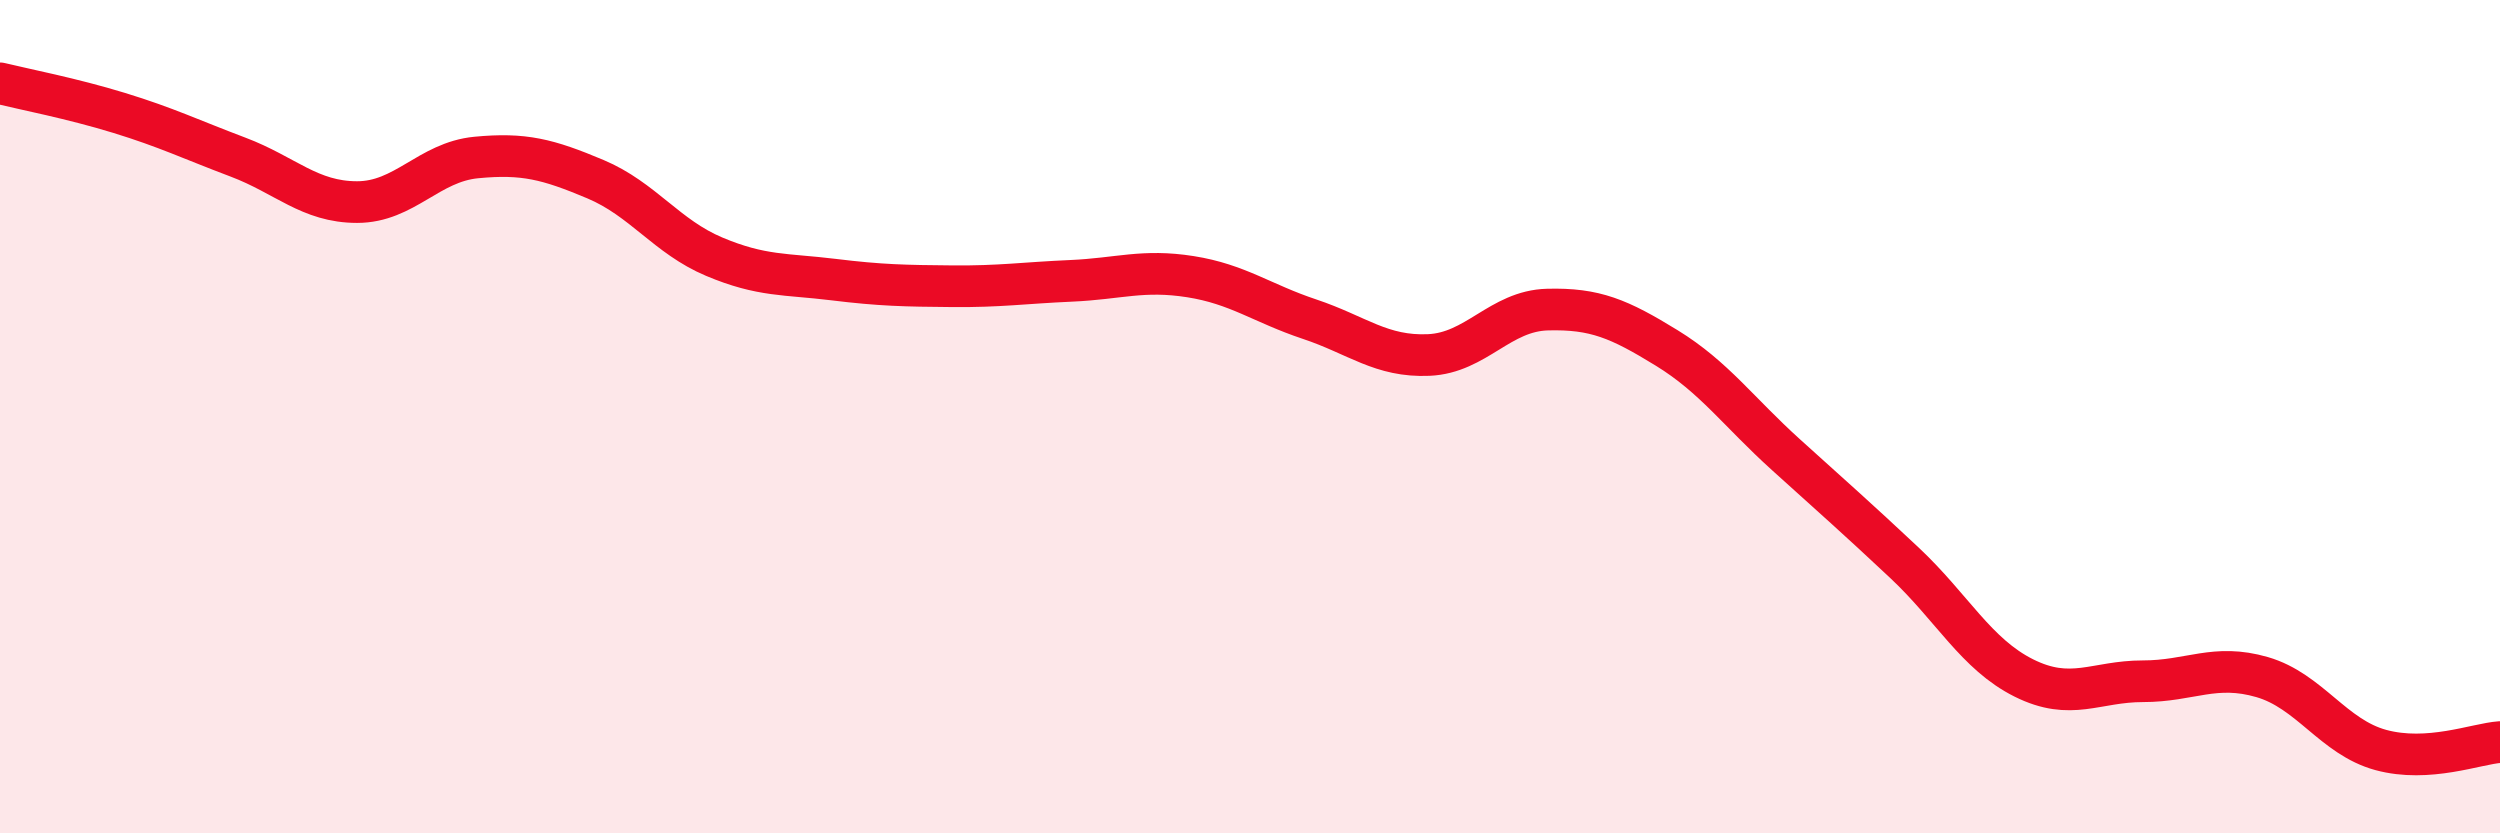
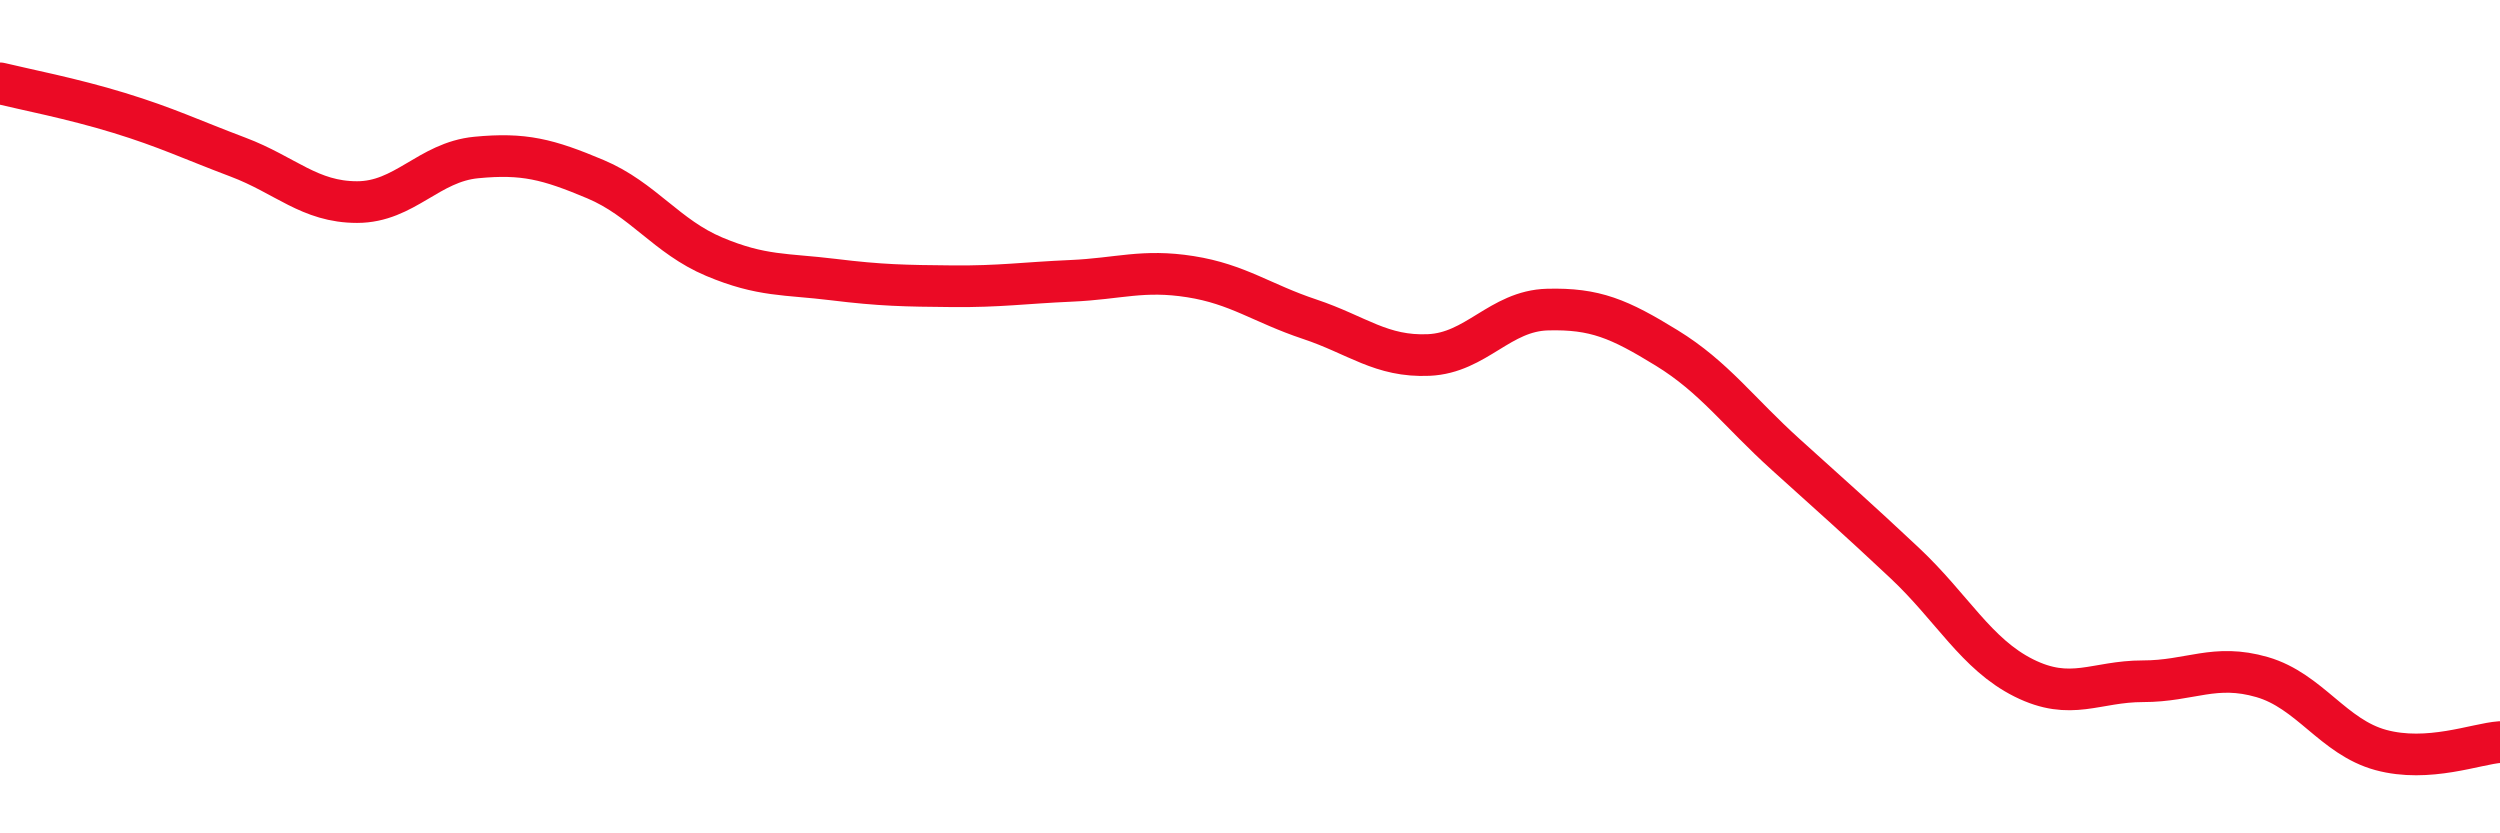
<svg xmlns="http://www.w3.org/2000/svg" width="60" height="20" viewBox="0 0 60 20">
-   <path d="M 0,2 C 0.57,2.14 1.72,2.36 2.86,2.71 C 4,3.06 4.57,3.34 5.71,3.77 C 6.85,4.2 7.43,4.85 8.57,4.85 C 9.71,4.85 10.29,3.89 11.43,3.78 C 12.57,3.67 13.15,3.82 14.29,4.3 C 15.43,4.78 16,5.68 17.14,6.16 C 18.28,6.64 18.86,6.57 20,6.71 C 21.14,6.85 21.72,6.86 22.86,6.87 C 24,6.88 24.57,6.79 25.71,6.74 C 26.85,6.69 27.43,6.46 28.57,6.64 C 29.71,6.82 30.29,7.28 31.43,7.66 C 32.57,8.04 33.15,8.57 34.29,8.52 C 35.43,8.47 36,7.46 37.14,7.43 C 38.28,7.4 38.86,7.65 40,8.35 C 41.14,9.05 41.72,9.88 42.86,10.91 C 44,11.94 44.57,12.44 45.71,13.51 C 46.85,14.58 47.43,15.7 48.57,16.27 C 49.71,16.84 50.29,16.35 51.43,16.35 C 52.57,16.35 53.15,15.92 54.29,16.25 C 55.43,16.58 56,17.69 57.14,18 C 58.28,18.31 59.43,17.85 60,17.81L60 20L0 20Z" fill="#EB0A25" opacity="0.1" stroke-linecap="round" stroke-linejoin="round" />
  <path d="M 0,2 C 0.57,2.14 1.72,2.36 2.86,2.71 C 4,3.06 4.57,3.34 5.71,3.77 C 6.85,4.2 7.43,4.85 8.57,4.85 C 9.71,4.85 10.29,3.89 11.43,3.78 C 12.57,3.67 13.15,3.82 14.29,4.3 C 15.43,4.78 16,5.68 17.14,6.16 C 18.28,6.64 18.86,6.57 20,6.71 C 21.14,6.85 21.72,6.86 22.86,6.87 C 24,6.88 24.57,6.79 25.71,6.74 C 26.85,6.69 27.43,6.46 28.57,6.64 C 29.71,6.82 30.29,7.28 31.43,7.66 C 32.57,8.04 33.15,8.57 34.29,8.52 C 35.43,8.47 36,7.46 37.14,7.43 C 38.28,7.4 38.86,7.65 40,8.35 C 41.14,9.05 41.72,9.88 42.86,10.91 C 44,11.94 44.57,12.44 45.71,13.51 C 46.85,14.58 47.43,15.7 48.57,16.27 C 49.71,16.84 50.29,16.35 51.43,16.35 C 52.57,16.35 53.15,15.92 54.29,16.25 C 55.43,16.58 56,17.69 57.14,18 C 58.28,18.31 59.43,17.85 60,17.81" stroke="#EB0A25" stroke-width="1" fill="none" stroke-linecap="round" stroke-linejoin="round" />
</svg>